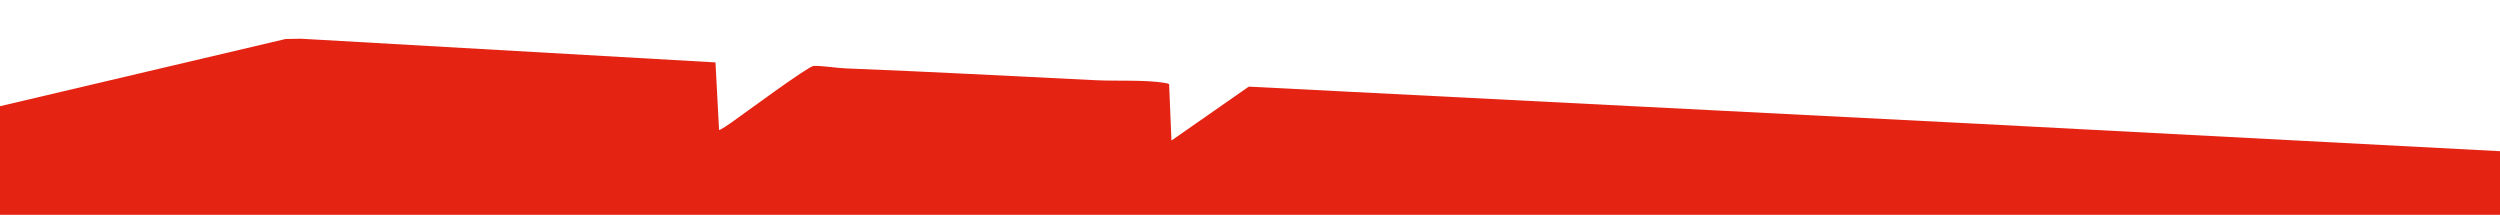
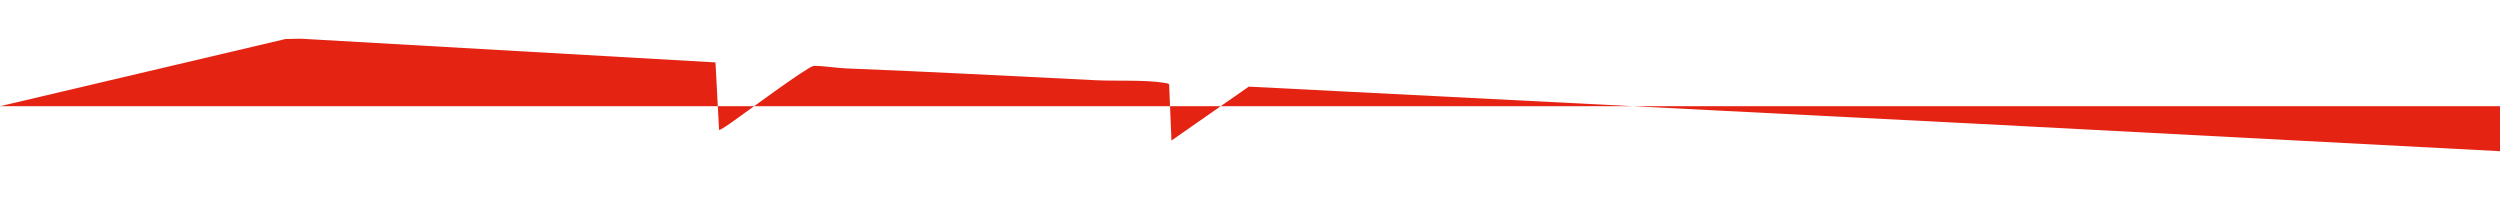
<svg xmlns="http://www.w3.org/2000/svg" id="Calque_1" version="1.1" viewBox="0 0 2002 172">
  <defs>
    <style>
      .st0 {
        fill: #e42313;
      }
    </style>
  </defs>
-   <path class="st0" d="M0,85.05L228.57,31.26l12.2-.27,332.19,18.98,2.86,54.03c.56.65,8.68-5.03,9.84-5.84,8.24-5.74,61.67-45.29,65.9-45.39,7.46-.17,18,1.68,25.75,1.99,66.79,2.63,133.5,6.23,200.2,9.48,16.37.8,39.71-.46,55.09,2.13.86.14,3.42.45,3.64,1.25l1.86,44.92,61.91-43.17,585.91,29.86,416.09,21.84v73.94H0v-109.96Z" />
+   <path class="st0" d="M0,85.05L228.57,31.26l12.2-.27,332.19,18.98,2.86,54.03c.56.65,8.68-5.03,9.84-5.84,8.24-5.74,61.67-45.29,65.9-45.39,7.46-.17,18,1.68,25.75,1.99,66.79,2.63,133.5,6.23,200.2,9.48,16.37.8,39.71-.46,55.09,2.13.86.14,3.42.45,3.64,1.25l1.86,44.92,61.91-43.17,585.91,29.86,416.09,21.84v73.94v-109.96Z" />
</svg>